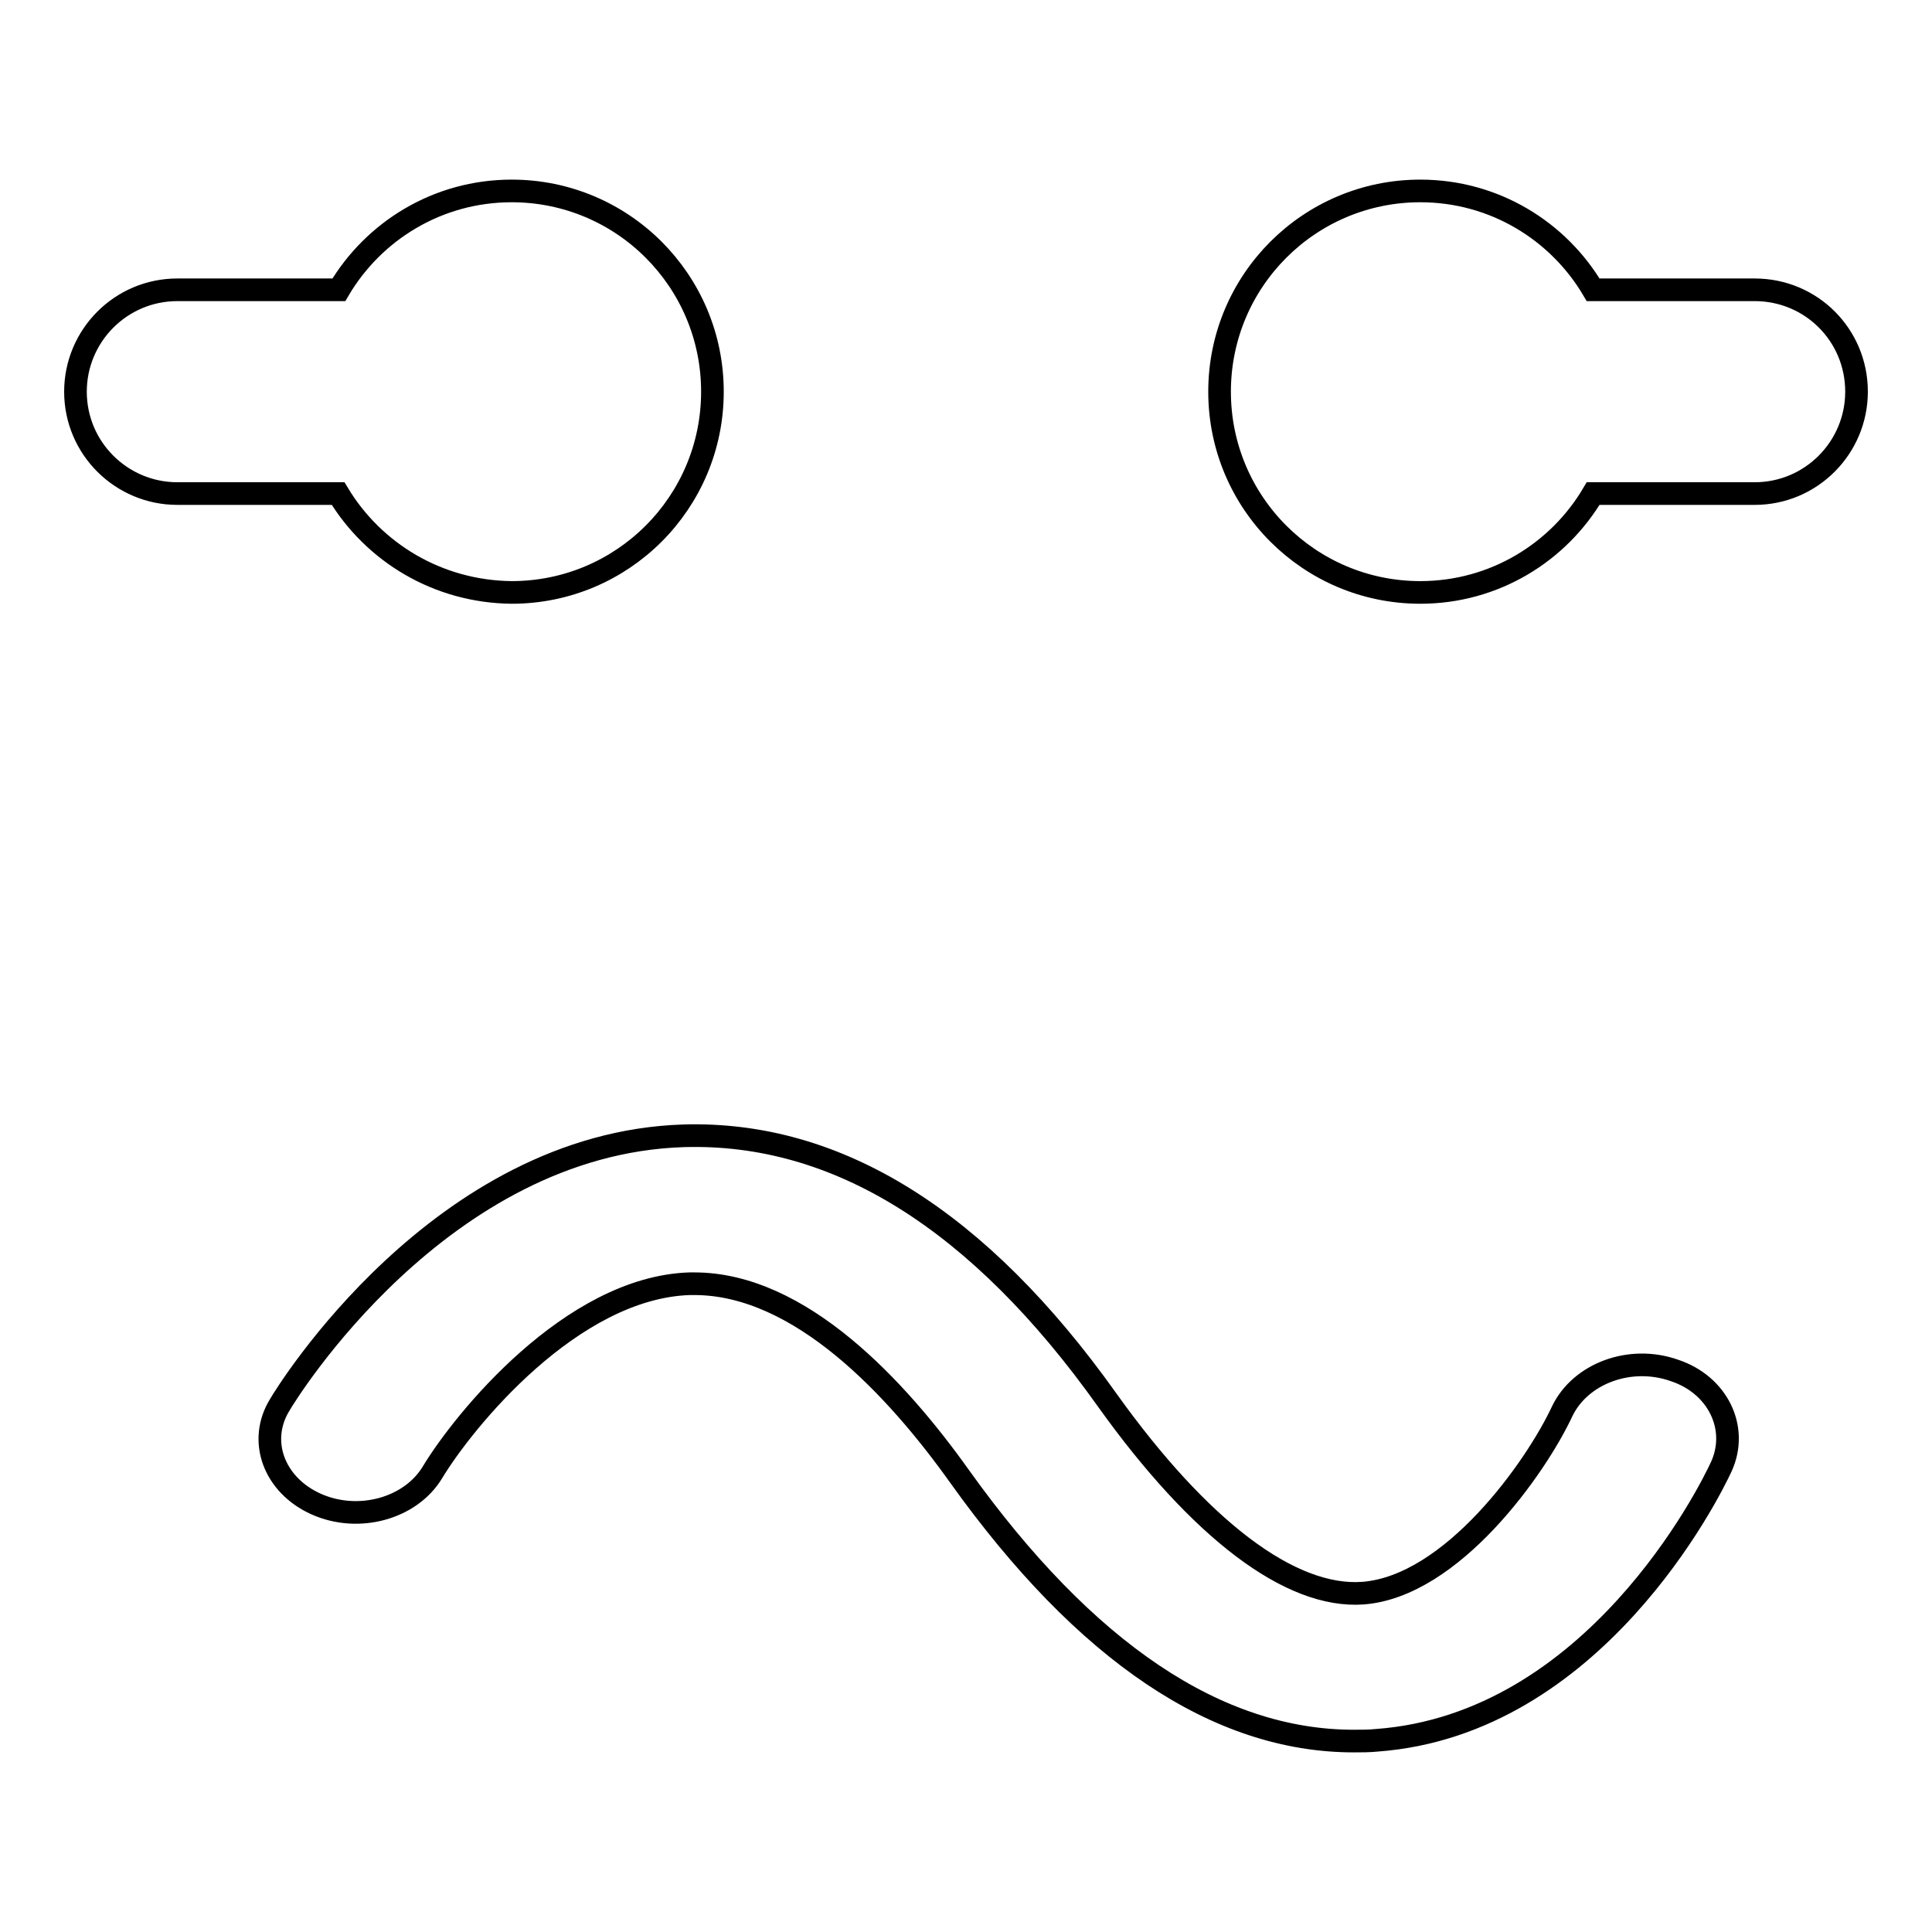
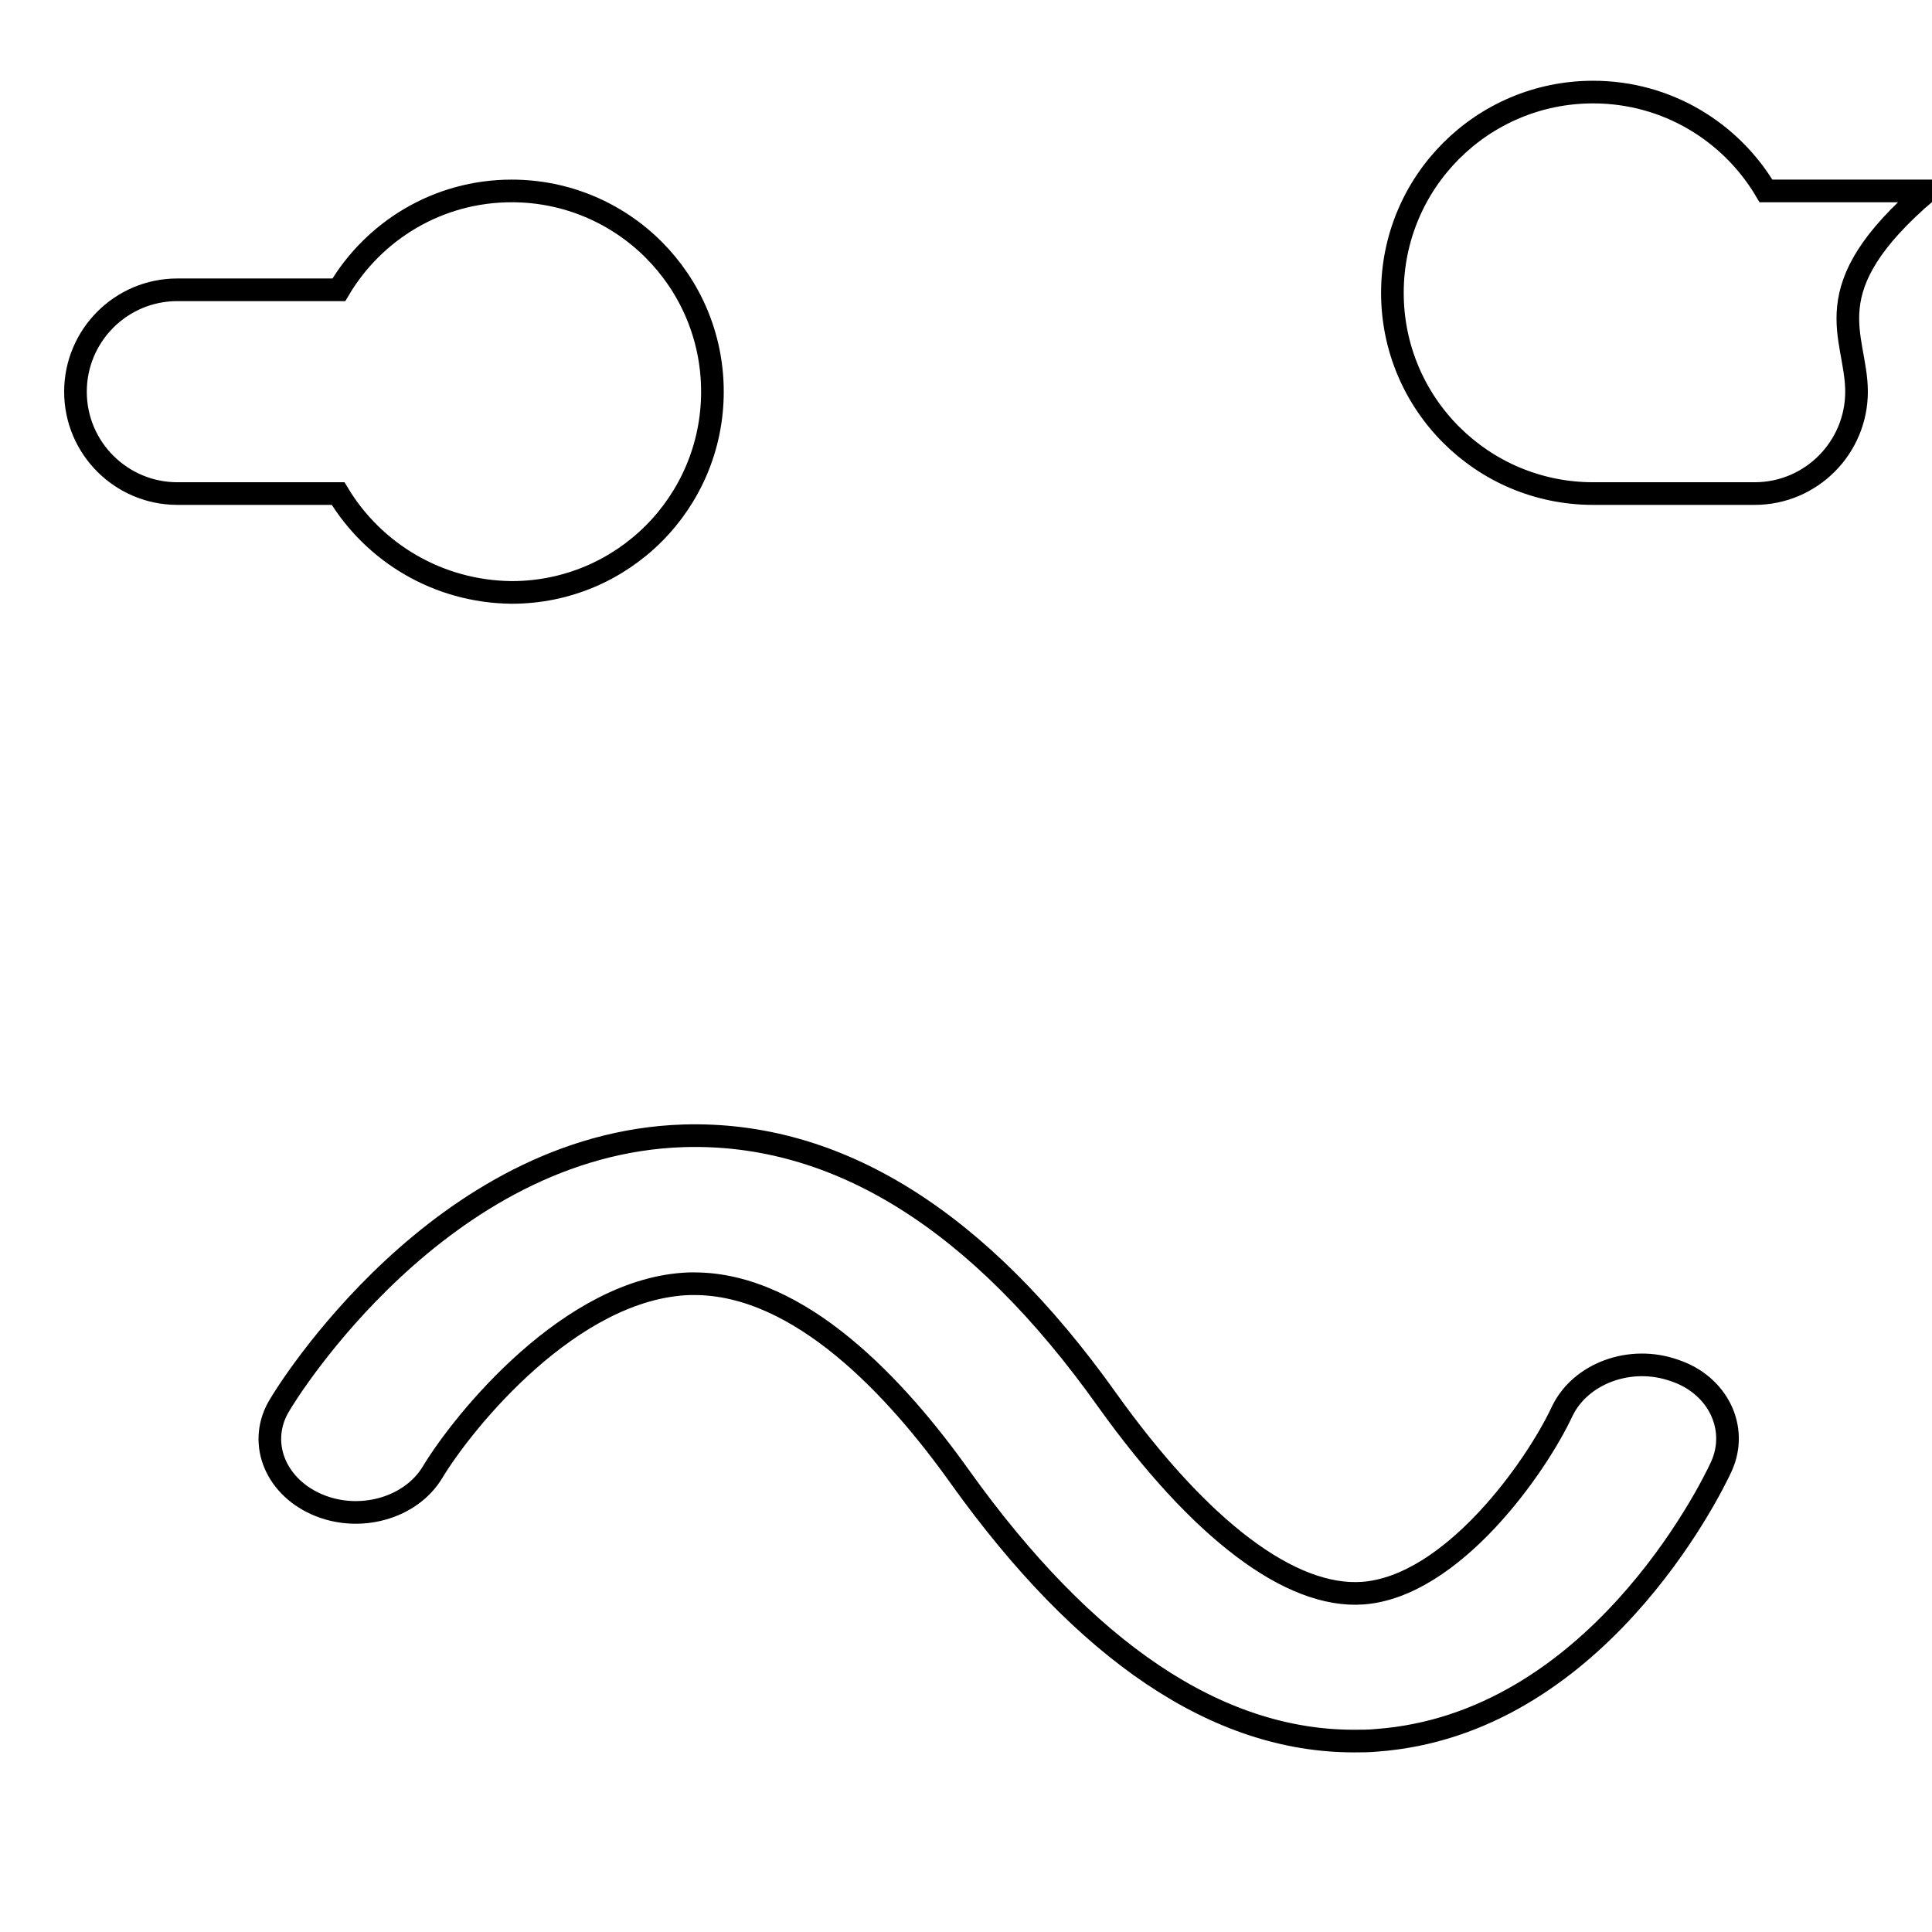
<svg xmlns="http://www.w3.org/2000/svg" version="1.1" x="0px" y="0px" viewBox="0 0 256 256" enable-background="new 0 0 256 256" xml:space="preserve">
  <g>
    <g>
      <g>
-         <path stroke-width="3" fill-opacity="0" stroke="#000000" d="M246,51.9c0,7.4-6,13.5-13.5,13.5h-21.4c-4.6,7.8-13.1,13.1-22.9,13.1c-14.7,0-26.6-11.9-26.6-26.6l0,0l0,0l0,0c0-14.7,11.9-26.6,26.6-26.6c9.8,0,18.3,5.3,22.9,13.1h21.4C240,38.4,246,44.4,246,51.9z M44.8,65.4H23.5c-7.4,0-13.5-6-13.5-13.5c0-7.4,6-13.5,13.5-13.5h21.4c4.6-7.8,13.1-13.1,22.9-13.1c14.7,0,26.6,11.9,26.6,26.6l0,0l0,0l0,0c0,14.7-11.9,26.6-26.6,26.6C58,78.4,49.5,73.2,44.8,65.4z M228.1,194.3c-1.6,3.5-16.9,34.2-45.7,36.3c-1,0.1-2,0.1-3,0.1c-18.1,0-35.6-11.8-52.2-35c-8.4-11.8-21.2-25.6-35.2-25.6c-0.2,0-0.4,0-0.6,0c-15.7,0.5-30,18.2-34.1,25c-2.9,4.8-9.8,6.7-15.4,4.2c-5.6-2.5-7.8-8.4-4.8-13.2c0.8-1.4,21.2-34.6,53.5-35.6c20.3-0.6,39.1,11.1,56.1,35c12.3,17.2,24.3,26.3,33.9,25.6c11.8-0.9,22.9-16.6,26.4-24.1c2.4-5,9-7.5,14.9-5.4C227.6,183.5,230.4,189.2,228.1,194.3z" />
+         <path stroke-width="3" fill-opacity="0" stroke="#000000" d="M246,51.9c0,7.4-6,13.5-13.5,13.5h-21.4c-14.7,0-26.6-11.9-26.6-26.6l0,0l0,0l0,0c0-14.7,11.9-26.6,26.6-26.6c9.8,0,18.3,5.3,22.9,13.1h21.4C240,38.4,246,44.4,246,51.9z M44.8,65.4H23.5c-7.4,0-13.5-6-13.5-13.5c0-7.4,6-13.5,13.5-13.5h21.4c4.6-7.8,13.1-13.1,22.9-13.1c14.7,0,26.6,11.9,26.6,26.6l0,0l0,0l0,0c0,14.7-11.9,26.6-26.6,26.6C58,78.4,49.5,73.2,44.8,65.4z M228.1,194.3c-1.6,3.5-16.9,34.2-45.7,36.3c-1,0.1-2,0.1-3,0.1c-18.1,0-35.6-11.8-52.2-35c-8.4-11.8-21.2-25.6-35.2-25.6c-0.2,0-0.4,0-0.6,0c-15.7,0.5-30,18.2-34.1,25c-2.9,4.8-9.8,6.7-15.4,4.2c-5.6-2.5-7.8-8.4-4.8-13.2c0.8-1.4,21.2-34.6,53.5-35.6c20.3-0.6,39.1,11.1,56.1,35c12.3,17.2,24.3,26.3,33.9,25.6c11.8-0.9,22.9-16.6,26.4-24.1c2.4-5,9-7.5,14.9-5.4C227.6,183.5,230.4,189.2,228.1,194.3z" />
      </g>
      <g />
      <g />
      <g />
      <g />
      <g />
      <g />
      <g />
      <g />
      <g />
      <g />
      <g />
      <g />
      <g />
      <g />
      <g />
    </g>
  </g>
</svg>